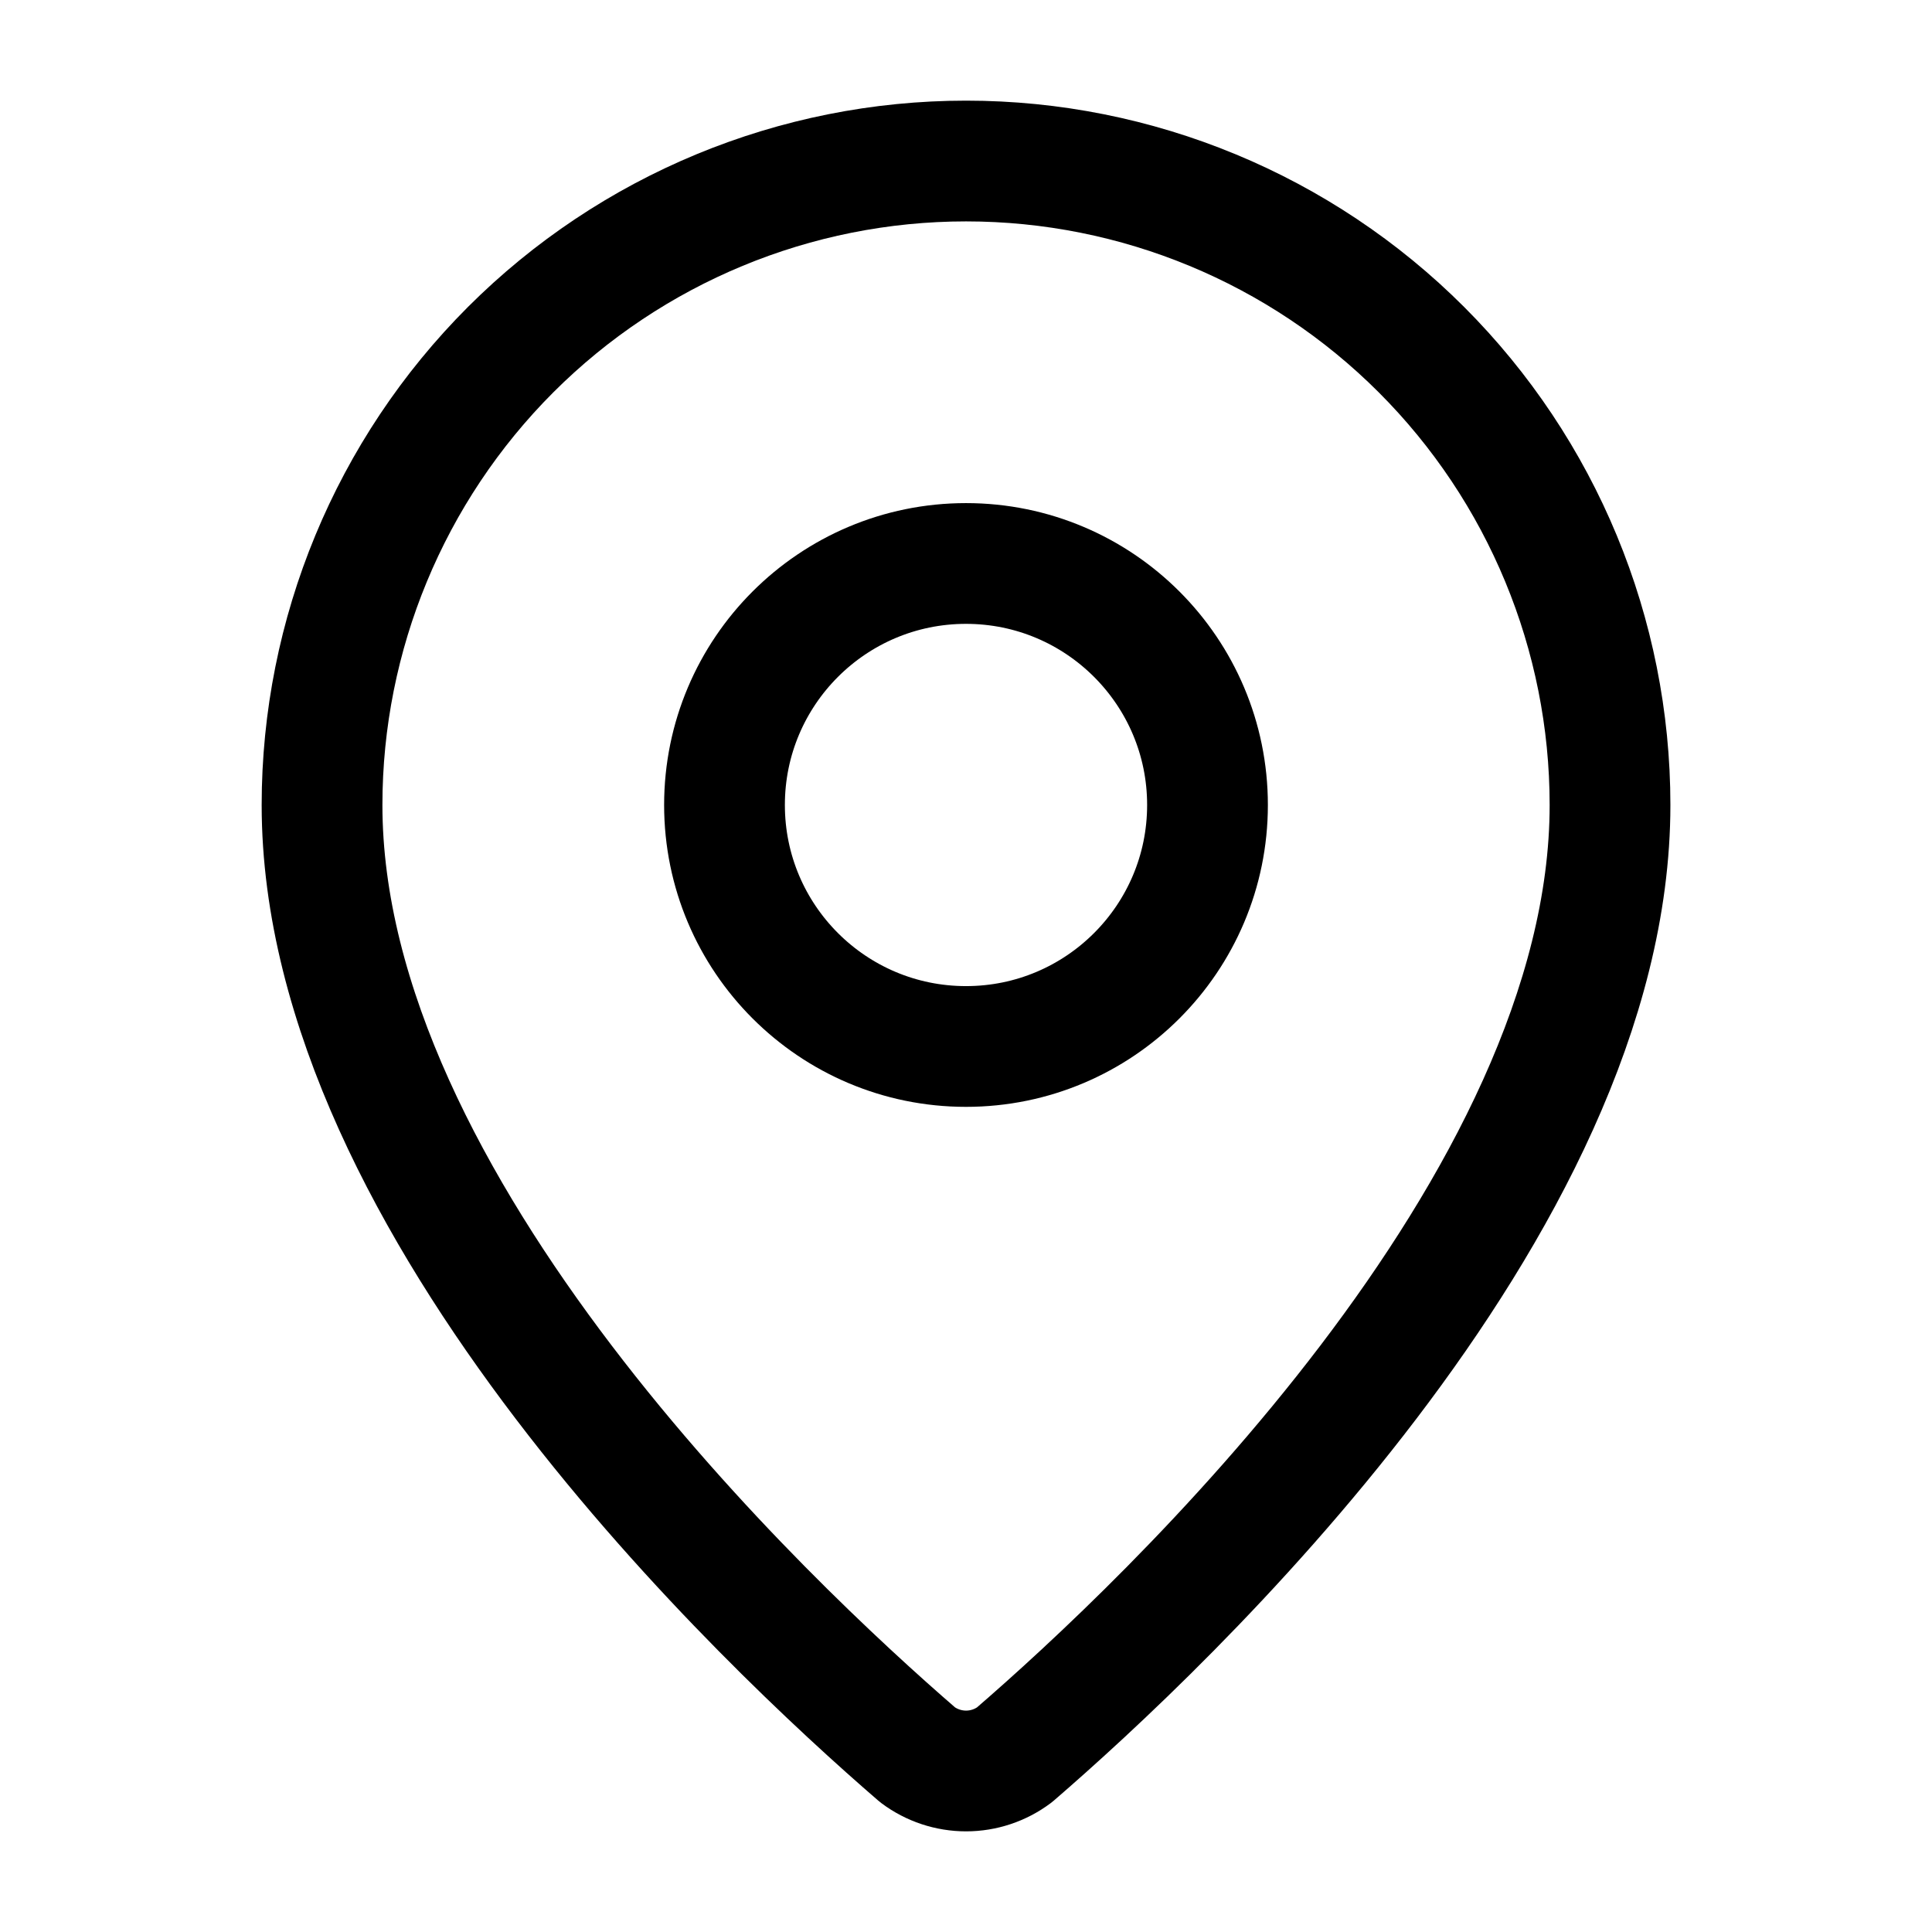
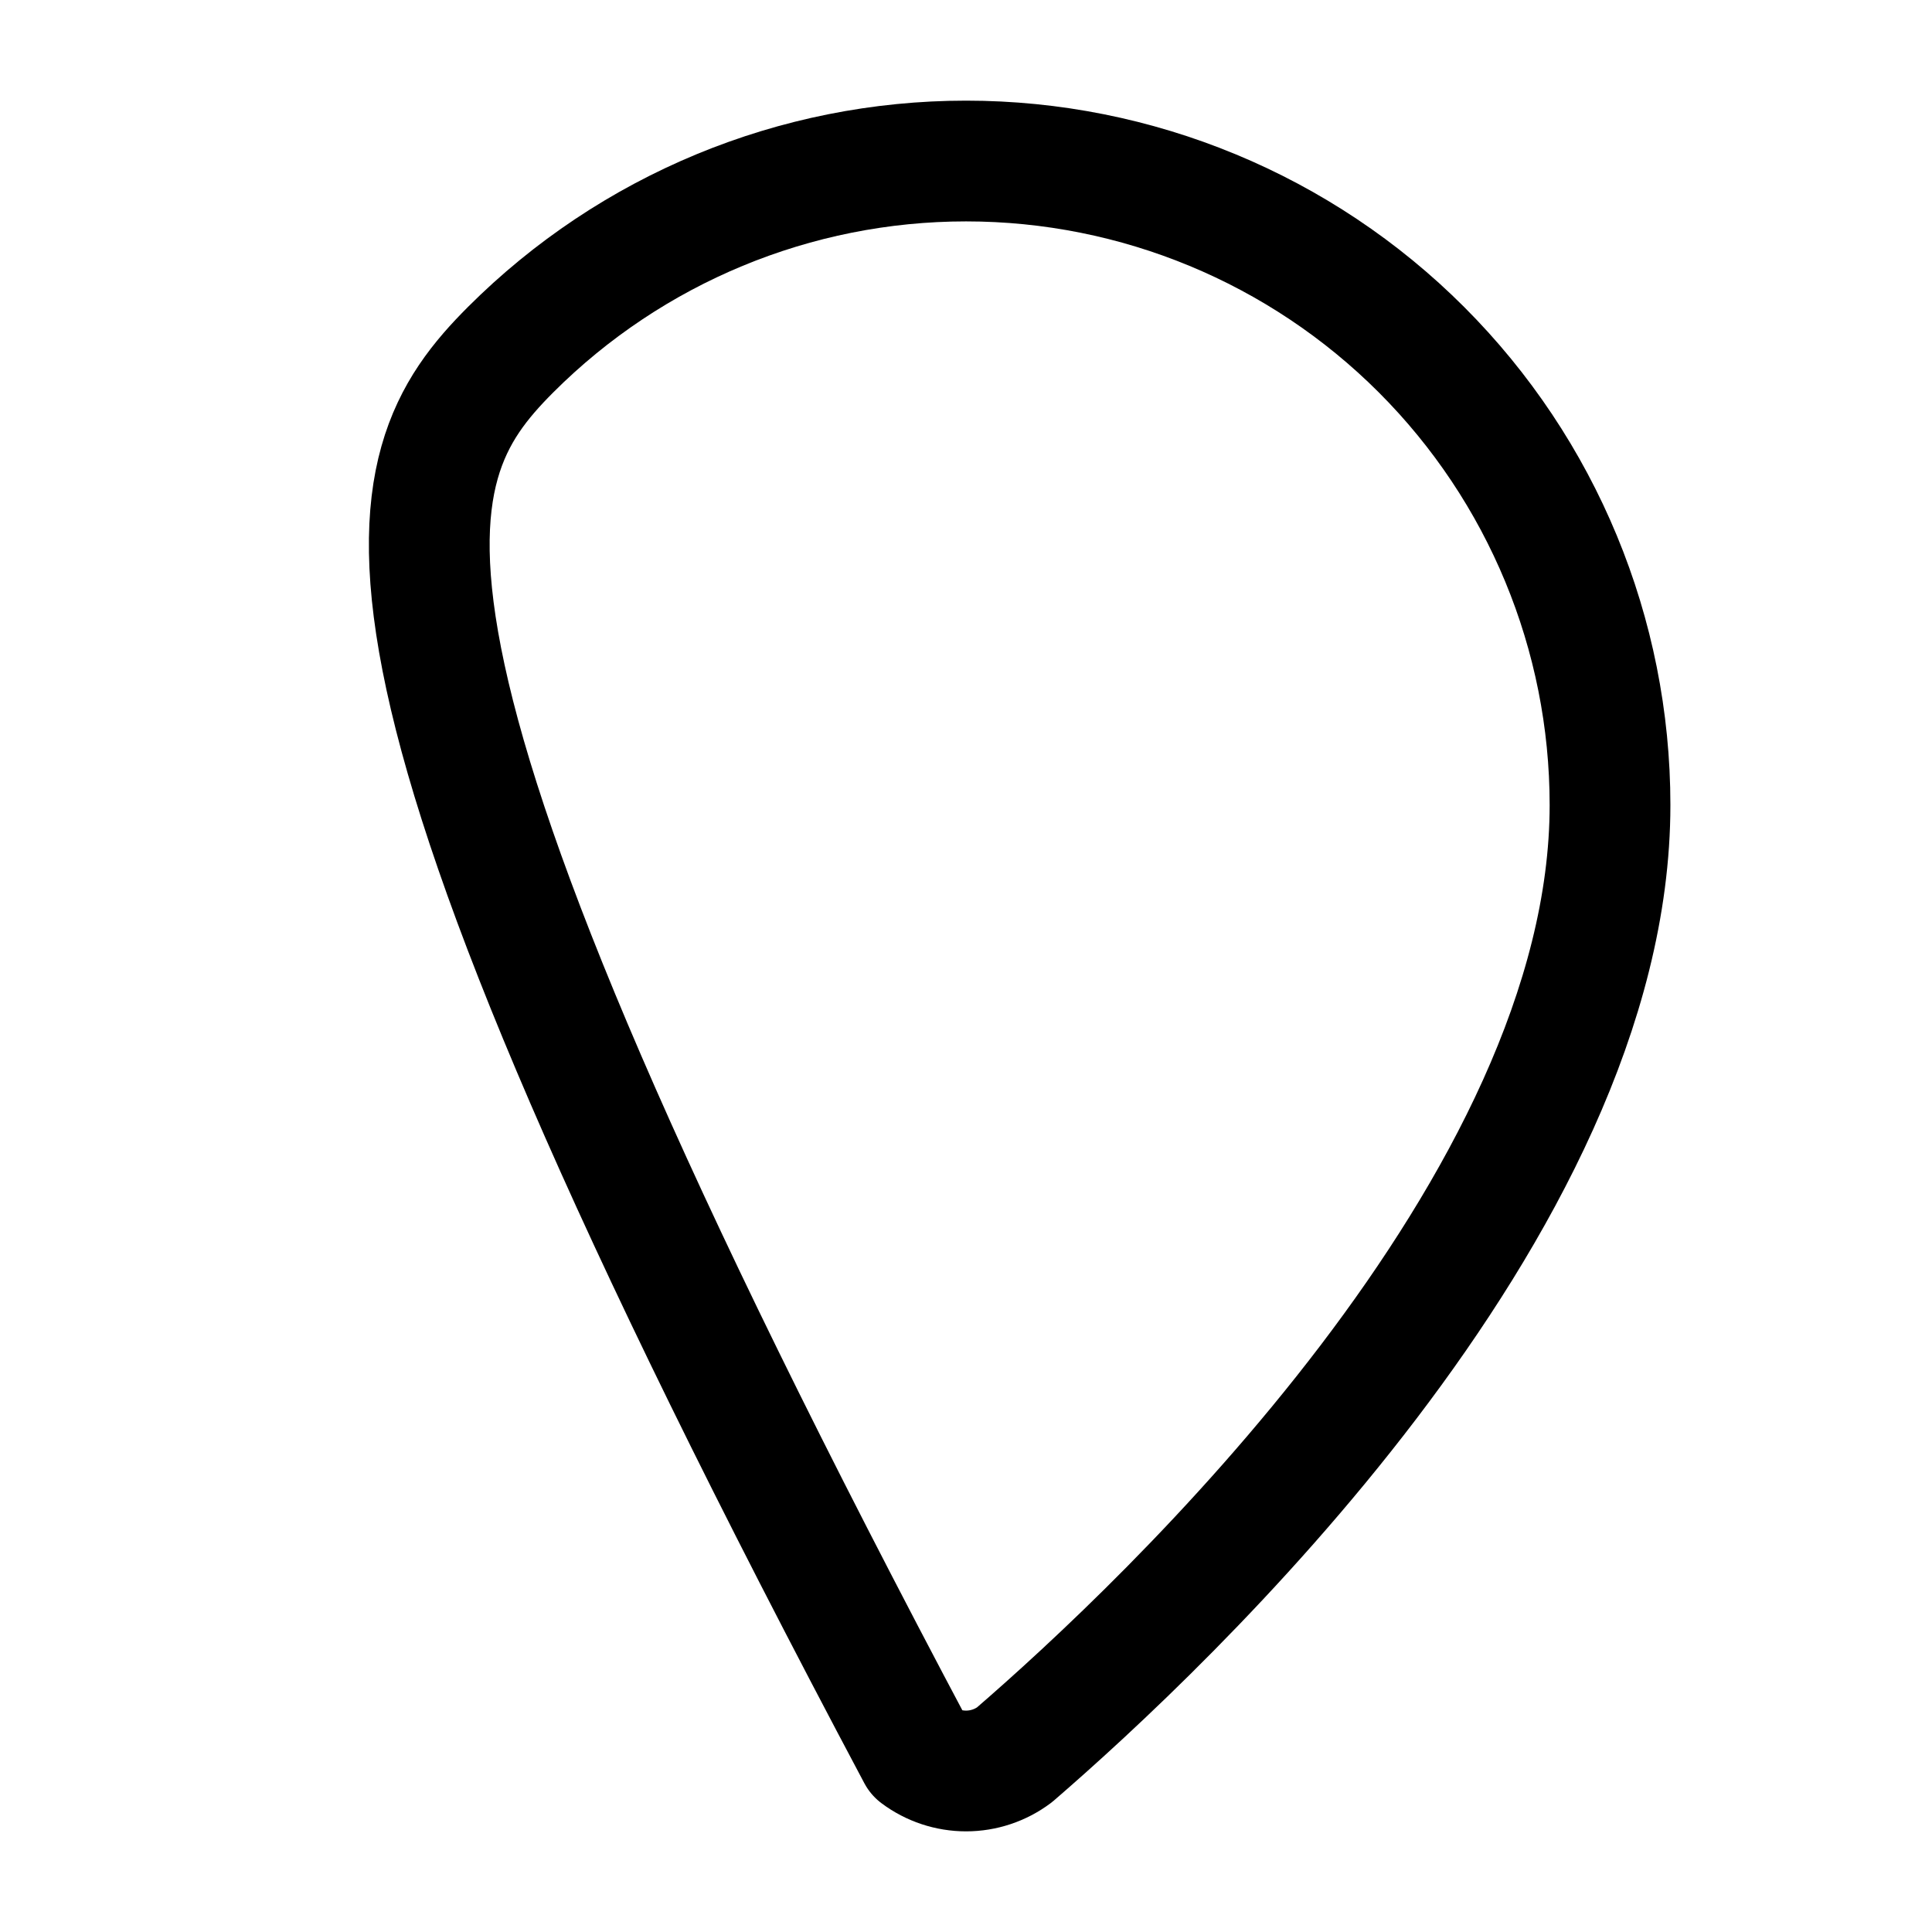
<svg xmlns="http://www.w3.org/2000/svg" width="32" height="32" viewBox="0 0 32 32" fill="none">
-   <path d="M26.667 13.334C26.667 19.991 19.282 26.924 16.802 29.066C16.571 29.239 16.29 29.333 16.001 29.333C15.712 29.333 15.43 29.239 15.199 29.066C12.719 26.924 5.334 19.991 5.334 13.334C5.334 10.505 6.458 7.792 8.458 5.791C10.459 3.791 13.172 2.667 16.001 2.667C18.83 2.667 21.543 3.791 23.543 5.791C25.544 7.792 26.667 10.505 26.667 13.334Z" stroke="#003089" style="stroke:#003089;stroke:color(display-p3 0 0.188 0.538);stroke-opacity:1;" stroke-width="2" stroke-linecap="round" stroke-linejoin="round" />
-   <path d="M16 17.333C18.209 17.333 20 15.542 20 13.333C20 11.124 18.209 9.333 16 9.333C13.791 9.333 12 11.124 12 13.333C12 15.542 13.791 17.333 16 17.333Z" stroke="#003089" style="stroke:#003089;stroke:color(display-p3 0 0.188 0.538);stroke-opacity:1;" stroke-width="2" stroke-linecap="round" stroke-linejoin="round" />
+   <path d="M26.667 13.334C26.667 19.991 19.282 26.924 16.802 29.066C16.571 29.239 16.29 29.333 16.001 29.333C15.712 29.333 15.43 29.239 15.199 29.066C5.334 10.505 6.458 7.792 8.458 5.791C10.459 3.791 13.172 2.667 16.001 2.667C18.83 2.667 21.543 3.791 23.543 5.791C25.544 7.792 26.667 10.505 26.667 13.334Z" stroke="#003089" style="stroke:#003089;stroke:color(display-p3 0 0.188 0.538);stroke-opacity:1;" stroke-width="2" stroke-linecap="round" stroke-linejoin="round" />
</svg>